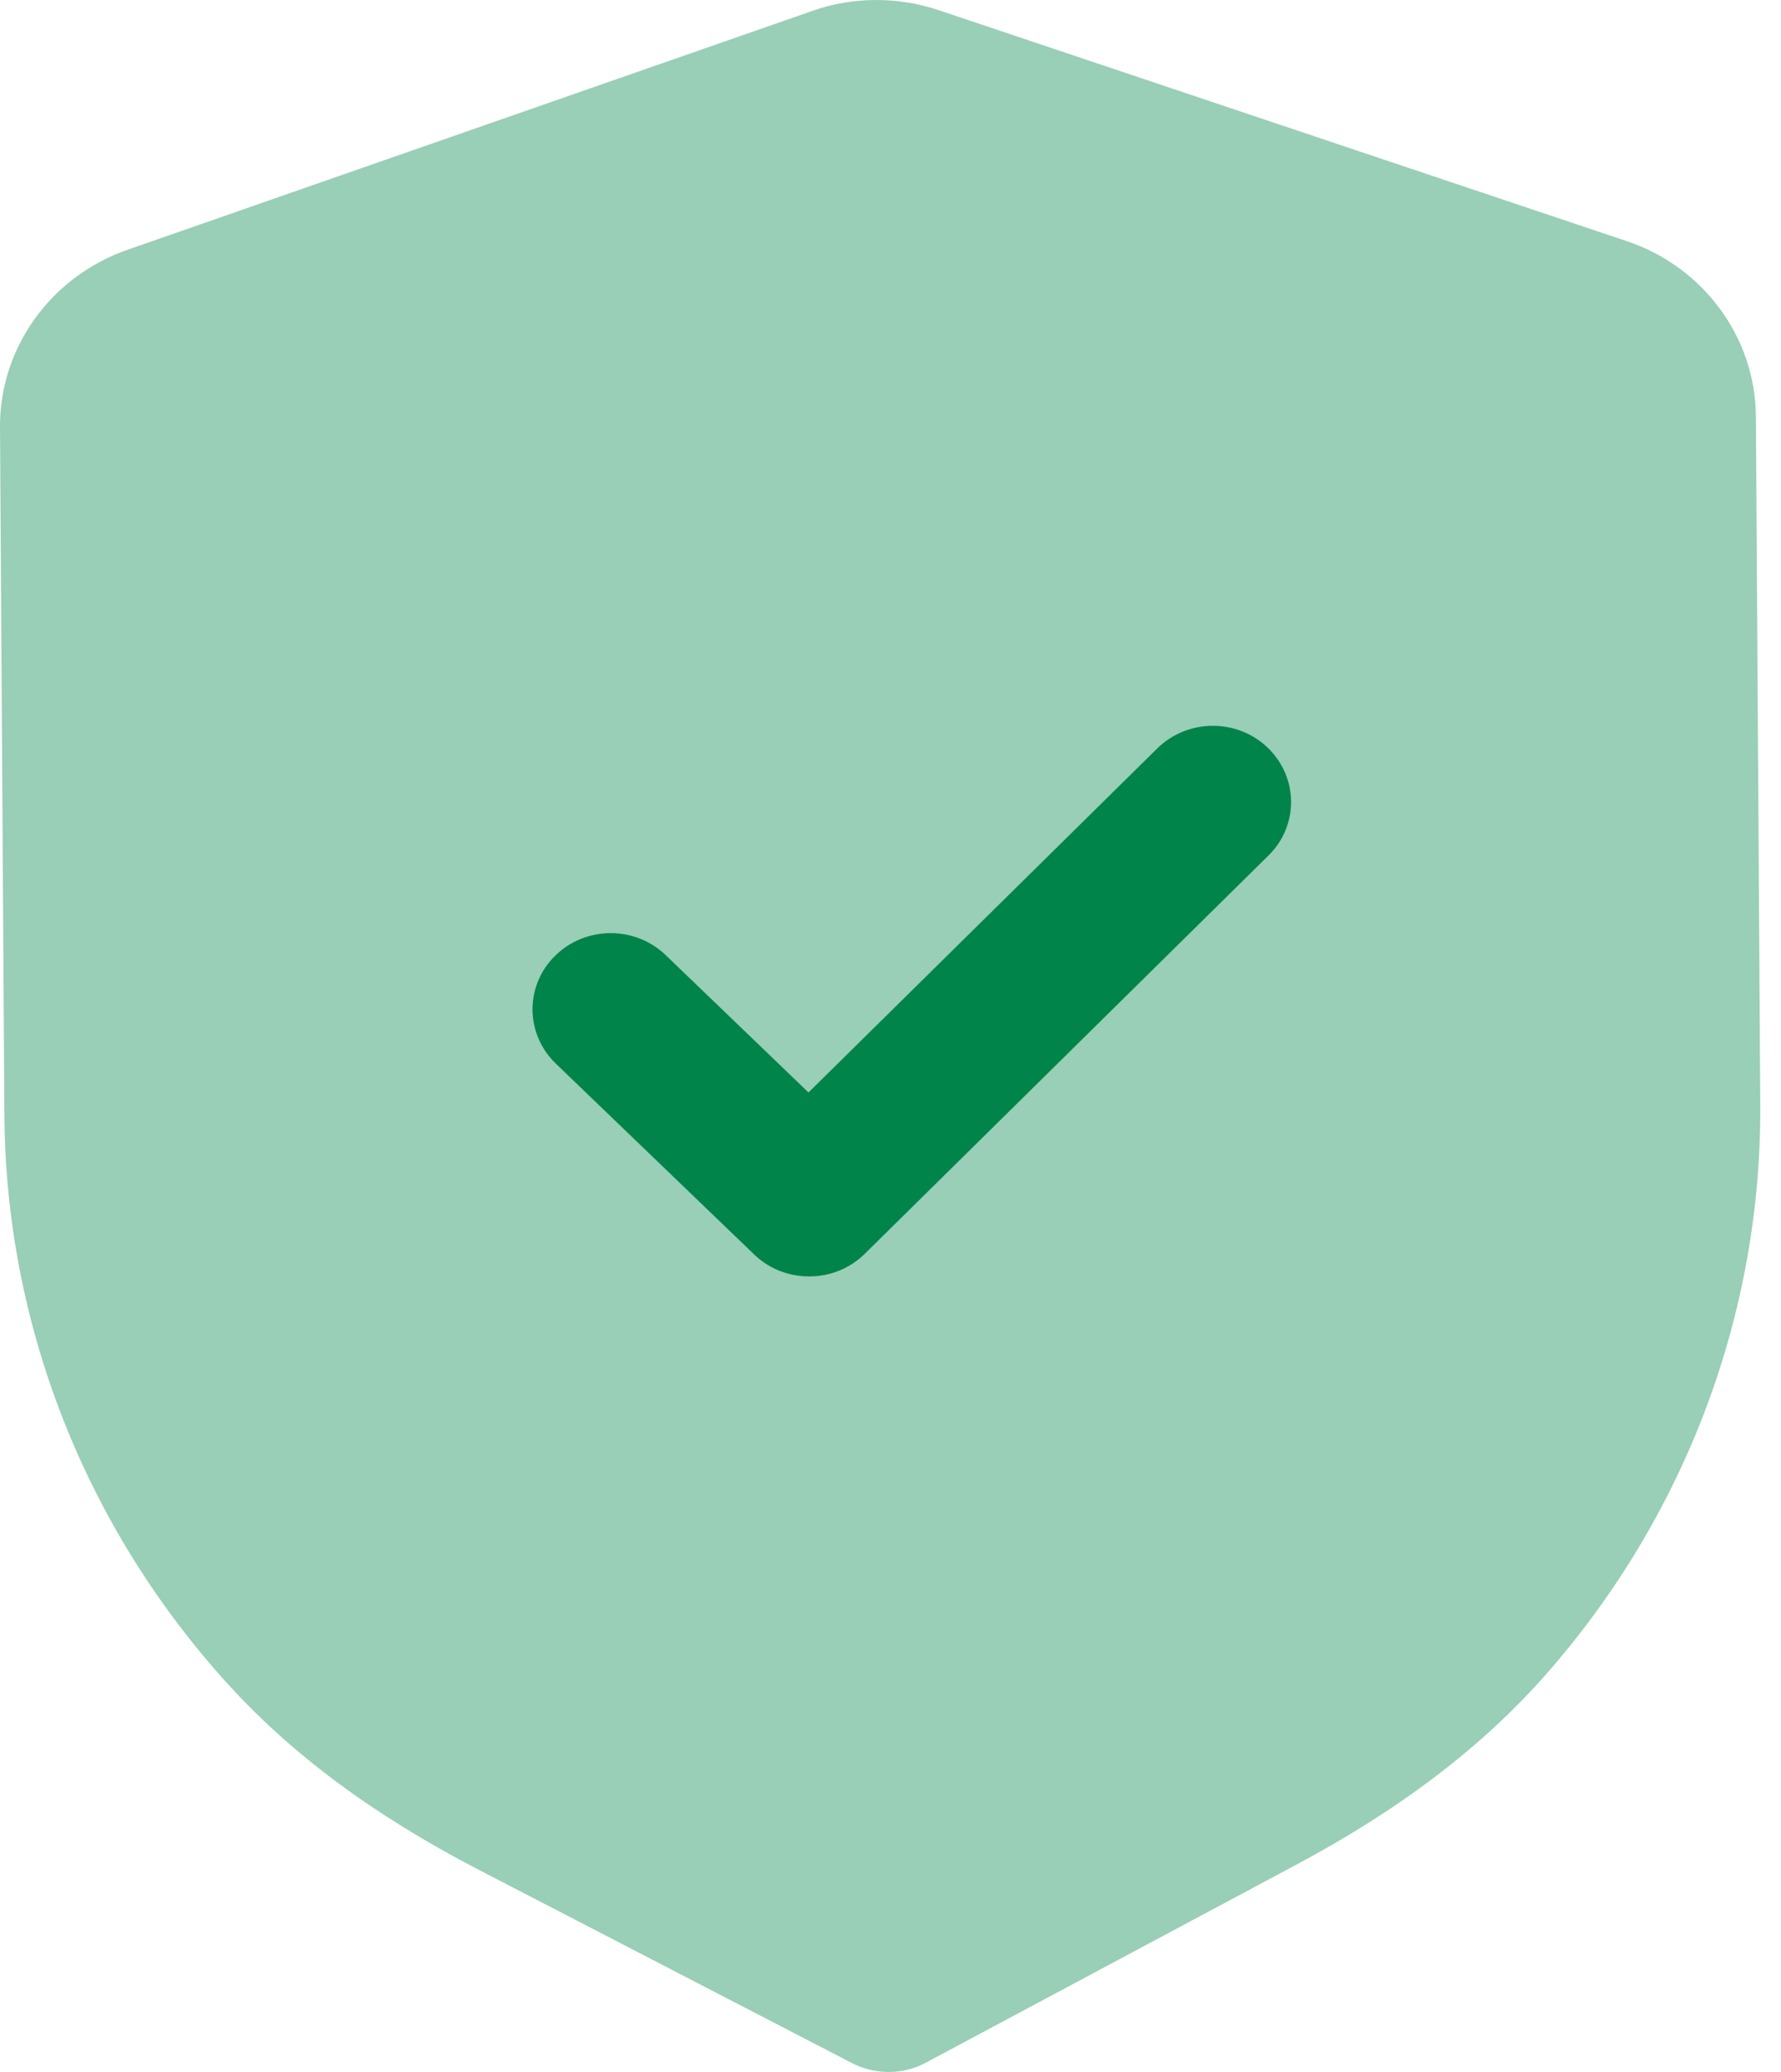
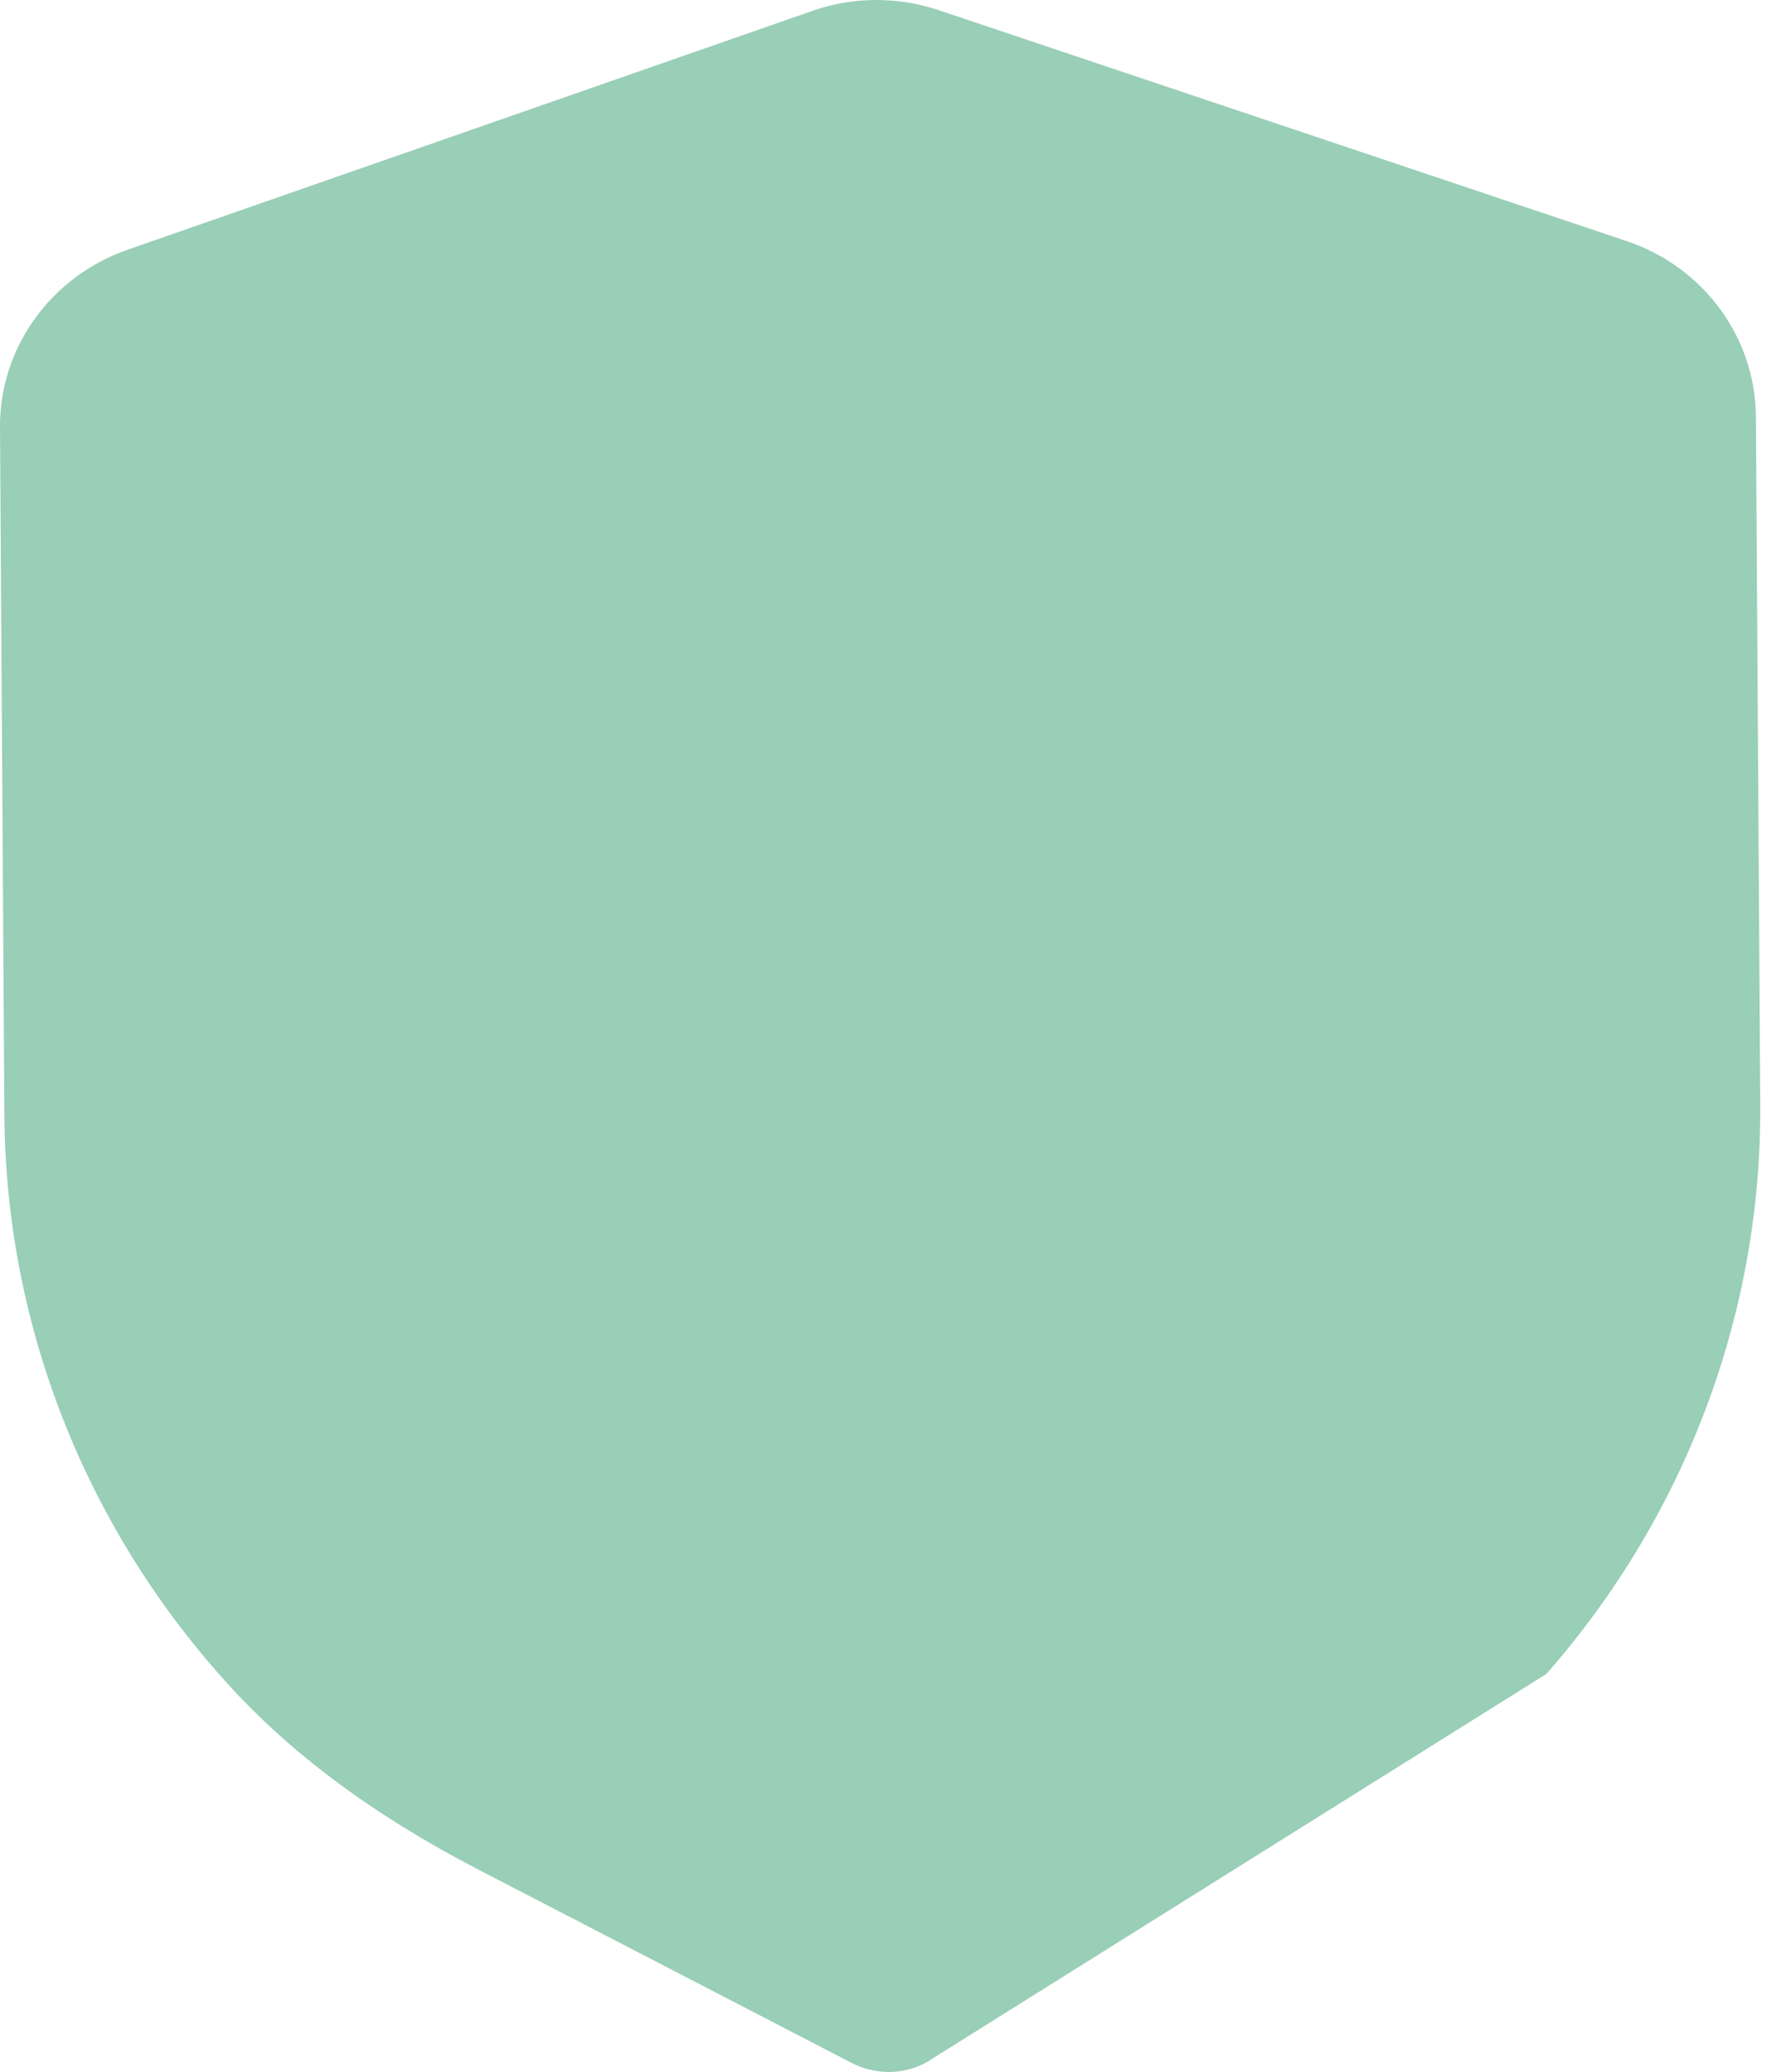
<svg xmlns="http://www.w3.org/2000/svg" width="43" height="50" viewBox="0 0 43 50" fill="none">
-   <path d="M21.466 50C21.157 50 20.847 49.929 20.568 49.784L11.565 45.124C9.01 43.8 7.012 42.315 5.452 40.584C2.036 36.799 0.136 31.94 0.106 26.9L9.52244e-05 10.311C-0.012 8.396 1.223 6.678 3.071 6.03L19.601 0.267C20.583 -0.084 21.678 -0.088 22.677 0.25L39.27 5.817C41.128 6.437 42.384 8.144 42.394 10.056L42.499 26.657C42.532 31.69 40.697 36.568 37.335 40.395C35.792 42.15 33.811 43.658 31.282 45.006L22.36 49.772C22.083 49.922 21.776 49.998 21.466 50Z" fill="#99CEB7" />
-   <path d="M19.548 30.802C19.065 30.805 18.581 30.631 18.209 30.273L13.417 25.664C12.677 24.948 12.669 23.786 13.402 23.065C14.134 22.342 15.33 22.335 16.072 23.048L19.52 26.363L27.939 18.062C28.674 17.339 29.869 17.331 30.609 18.045C31.352 18.761 31.359 19.925 30.627 20.643L20.879 30.256C20.512 30.618 20.031 30.8 19.548 30.802Z" fill="#00844A" />
+   <path d="M21.466 50C21.157 50 20.847 49.929 20.568 49.784L11.565 45.124C9.01 43.8 7.012 42.315 5.452 40.584C2.036 36.799 0.136 31.94 0.106 26.9L9.52244e-05 10.311C-0.012 8.396 1.223 6.678 3.071 6.03L19.601 0.267C20.583 -0.084 21.678 -0.088 22.677 0.25L39.27 5.817C41.128 6.437 42.384 8.144 42.394 10.056L42.499 26.657C42.532 31.69 40.697 36.568 37.335 40.395L22.36 49.772C22.083 49.922 21.776 49.998 21.466 50Z" fill="#99CEB7" />
</svg>